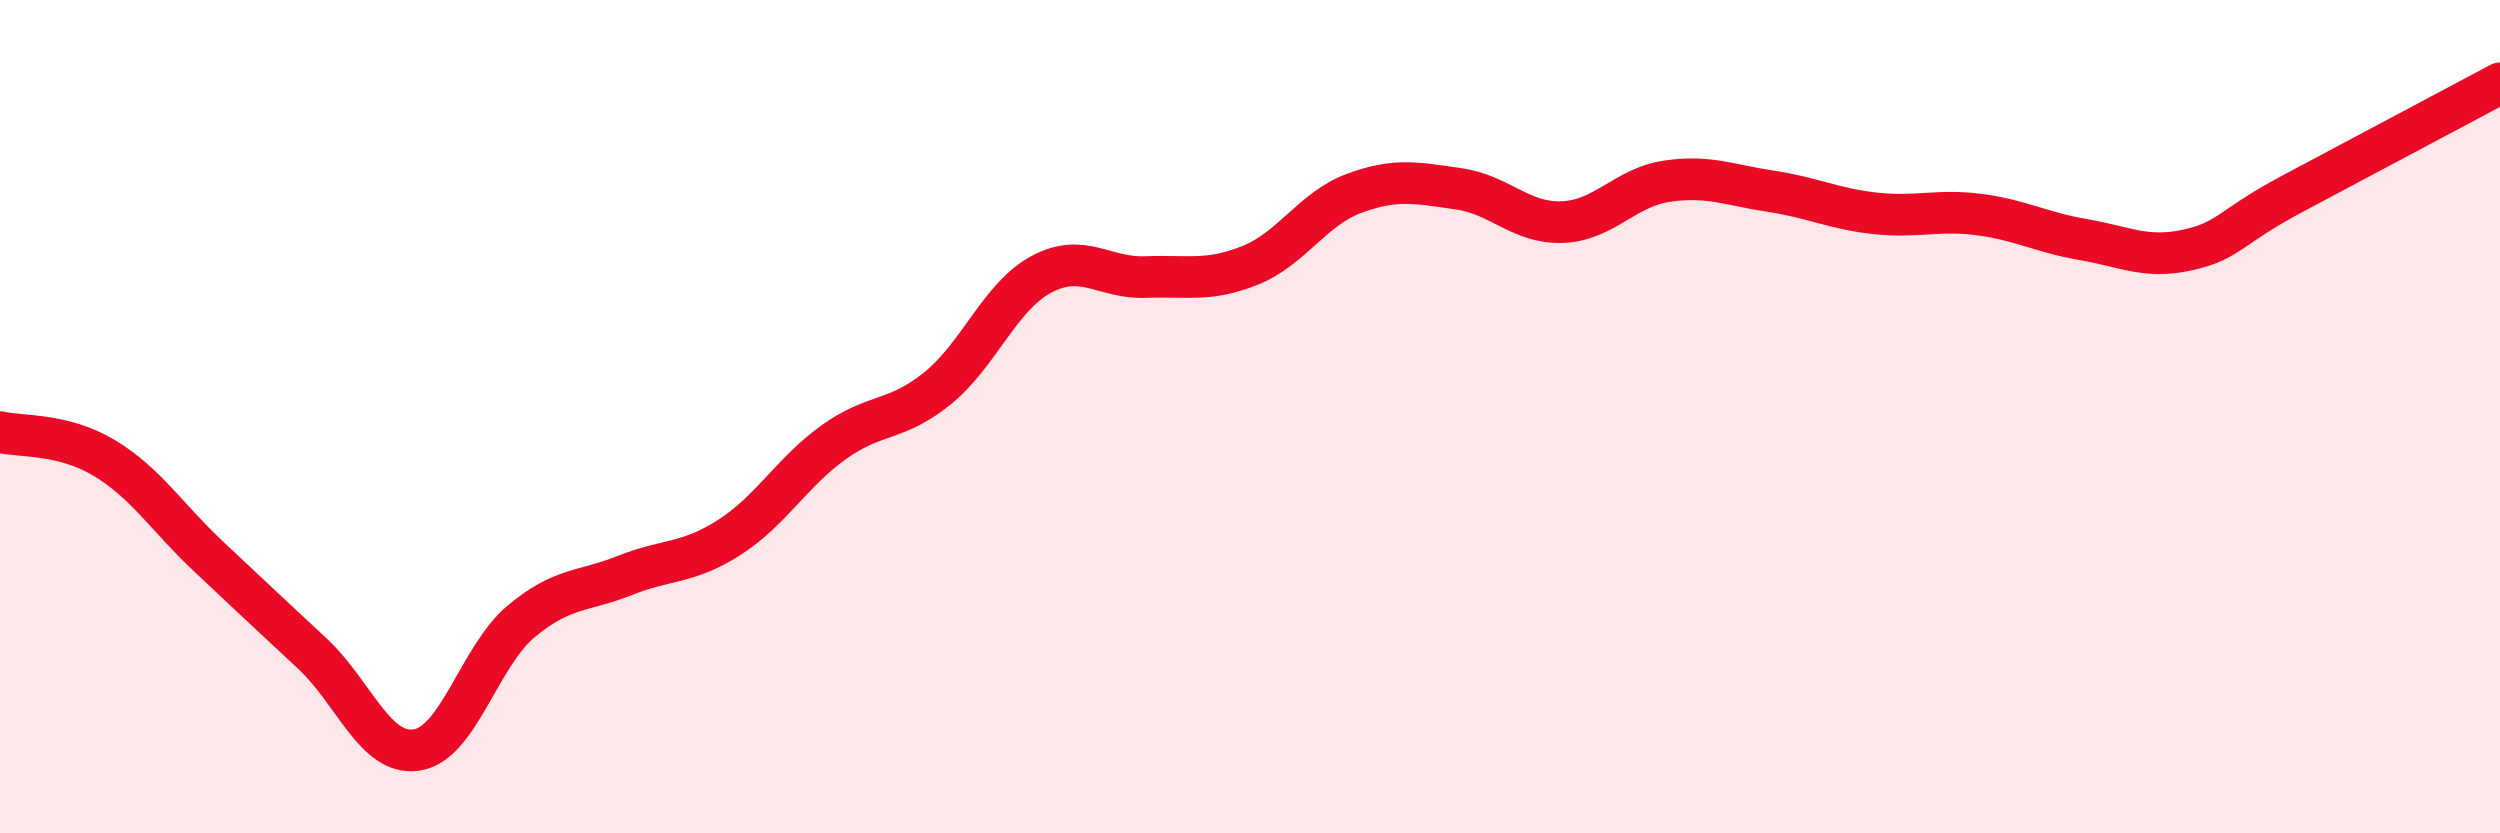
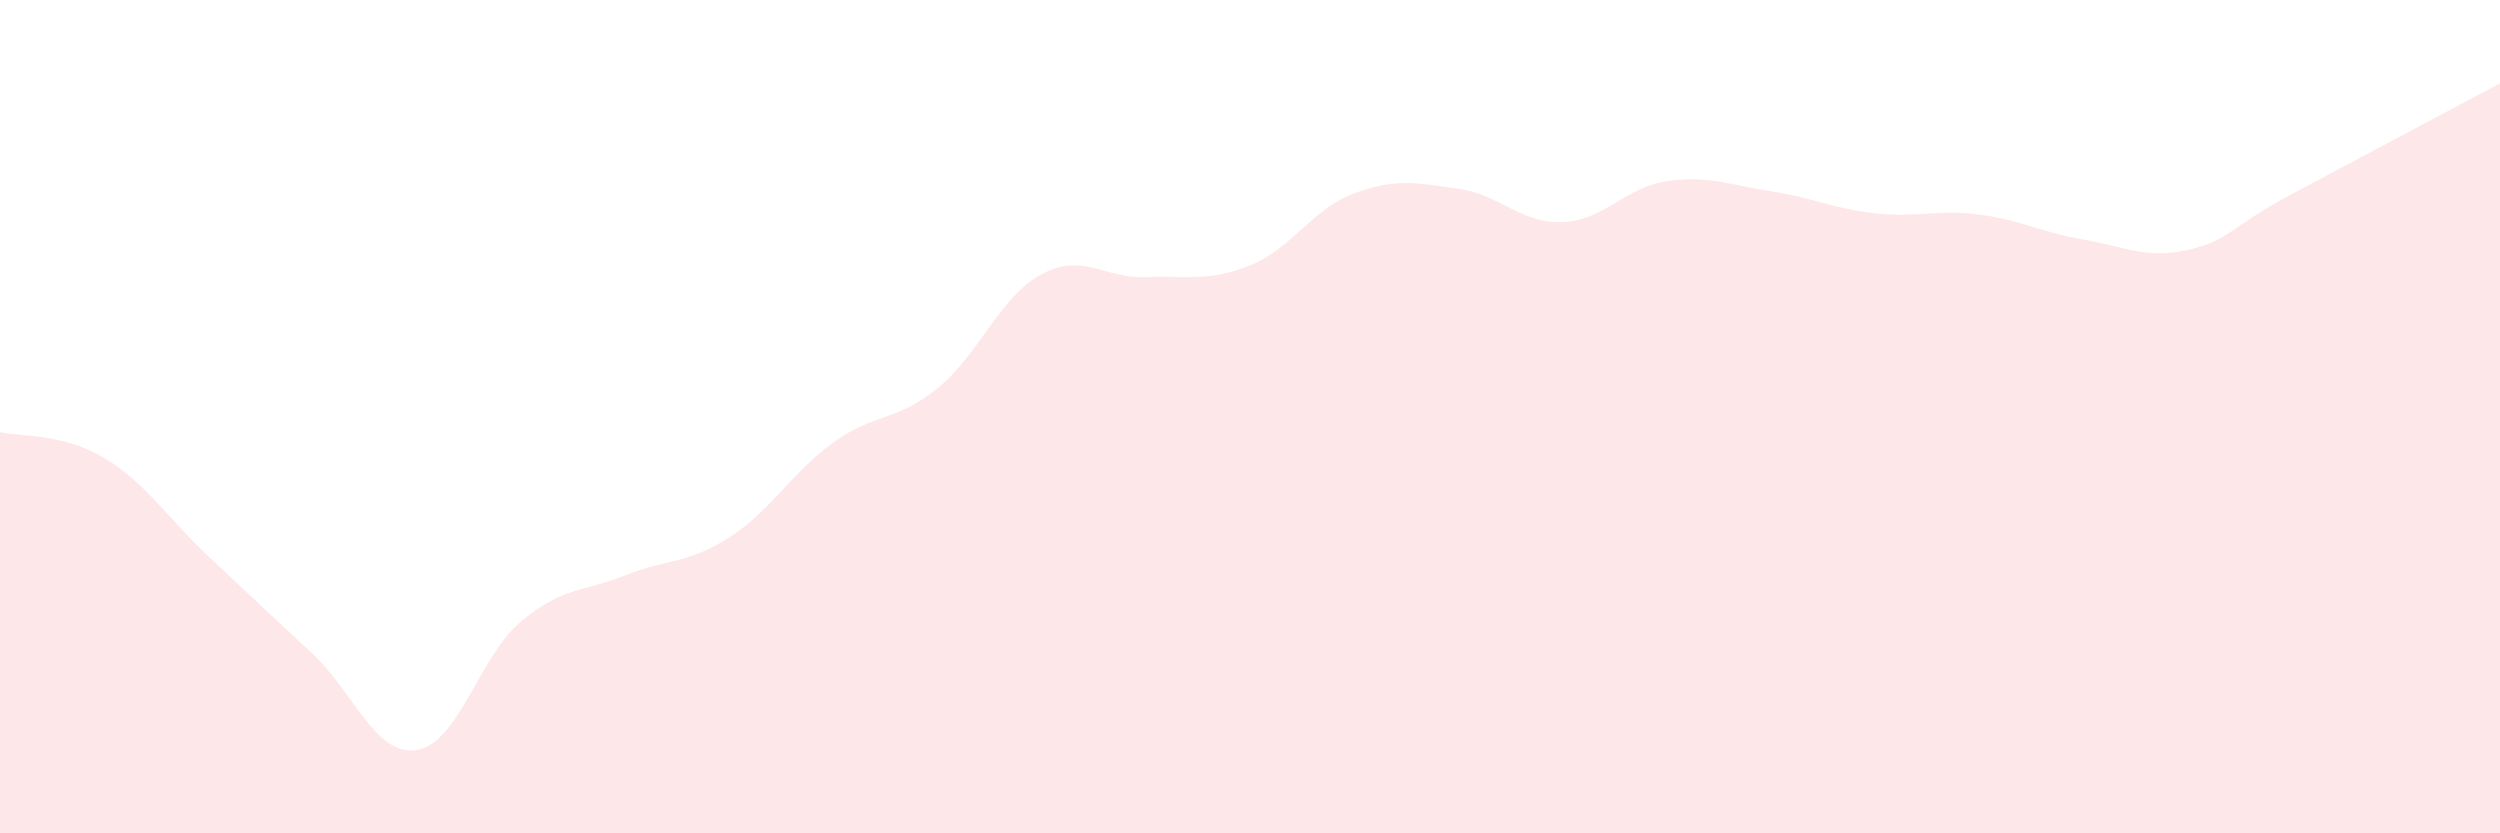
<svg xmlns="http://www.w3.org/2000/svg" width="60" height="20" viewBox="0 0 60 20">
  <path d="M 0,10.37 C 0.5,10.49 1.5,10.39 2.5,10.99 C 3.5,11.59 4,12.41 5,13.35 C 6,14.29 6.5,14.76 7.5,15.69 C 8.5,16.62 9,18.15 10,18 C 11,17.85 11.5,15.76 12.5,14.92 C 13.5,14.08 14,14.21 15,13.81 C 16,13.41 16.5,13.54 17.5,12.9 C 18.5,12.26 19,11.34 20,10.62 C 21,9.9 21.5,10.13 22.5,9.32 C 23.5,8.51 24,7.11 25,6.58 C 26,6.05 26.5,6.69 27.5,6.65 C 28.5,6.61 29,6.77 30,6.37 C 31,5.97 31.5,5.01 32.5,4.64 C 33.5,4.27 34,4.39 35,4.53 C 36,4.67 36.5,5.37 37.5,5.33 C 38.5,5.29 39,4.5 40,4.35 C 41,4.2 41.5,4.44 42.5,4.59 C 43.5,4.74 44,5.01 45,5.12 C 46,5.23 46.5,5.02 47.5,5.15 C 48.5,5.28 49,5.58 50,5.75 C 51,5.92 51.5,6.22 52.5,6 C 53.5,5.78 53.5,5.46 55,4.66 C 56.5,3.86 59,2.53 60,2L60 20L0 20Z" fill="#EB0A25" opacity="0.1" stroke-linecap="round" stroke-linejoin="round" />
-   <path d="M 0,10.37 C 0.5,10.49 1.5,10.39 2.5,10.99 C 3.5,11.59 4,12.41 5,13.35 C 6,14.29 6.5,14.76 7.5,15.69 C 8.5,16.62 9,18.15 10,18 C 11,17.85 11.5,15.76 12.5,14.92 C 13.5,14.08 14,14.21 15,13.81 C 16,13.41 16.5,13.54 17.5,12.9 C 18.5,12.26 19,11.34 20,10.62 C 21,9.9 21.5,10.13 22.5,9.32 C 23.5,8.51 24,7.11 25,6.58 C 26,6.05 26.5,6.69 27.5,6.65 C 28.5,6.61 29,6.77 30,6.37 C 31,5.97 31.5,5.01 32.5,4.64 C 33.5,4.27 34,4.39 35,4.53 C 36,4.67 36.5,5.37 37.5,5.33 C 38.5,5.29 39,4.5 40,4.35 C 41,4.2 41.5,4.44 42.5,4.59 C 43.5,4.74 44,5.01 45,5.12 C 46,5.23 46.5,5.02 47.5,5.15 C 48.5,5.28 49,5.58 50,5.75 C 51,5.92 51.5,6.22 52.5,6 C 53.5,5.78 53.5,5.46 55,4.66 C 56.5,3.86 59,2.53 60,2" stroke="#EB0A25" stroke-width="1" fill="none" stroke-linecap="round" stroke-linejoin="round" />
</svg>